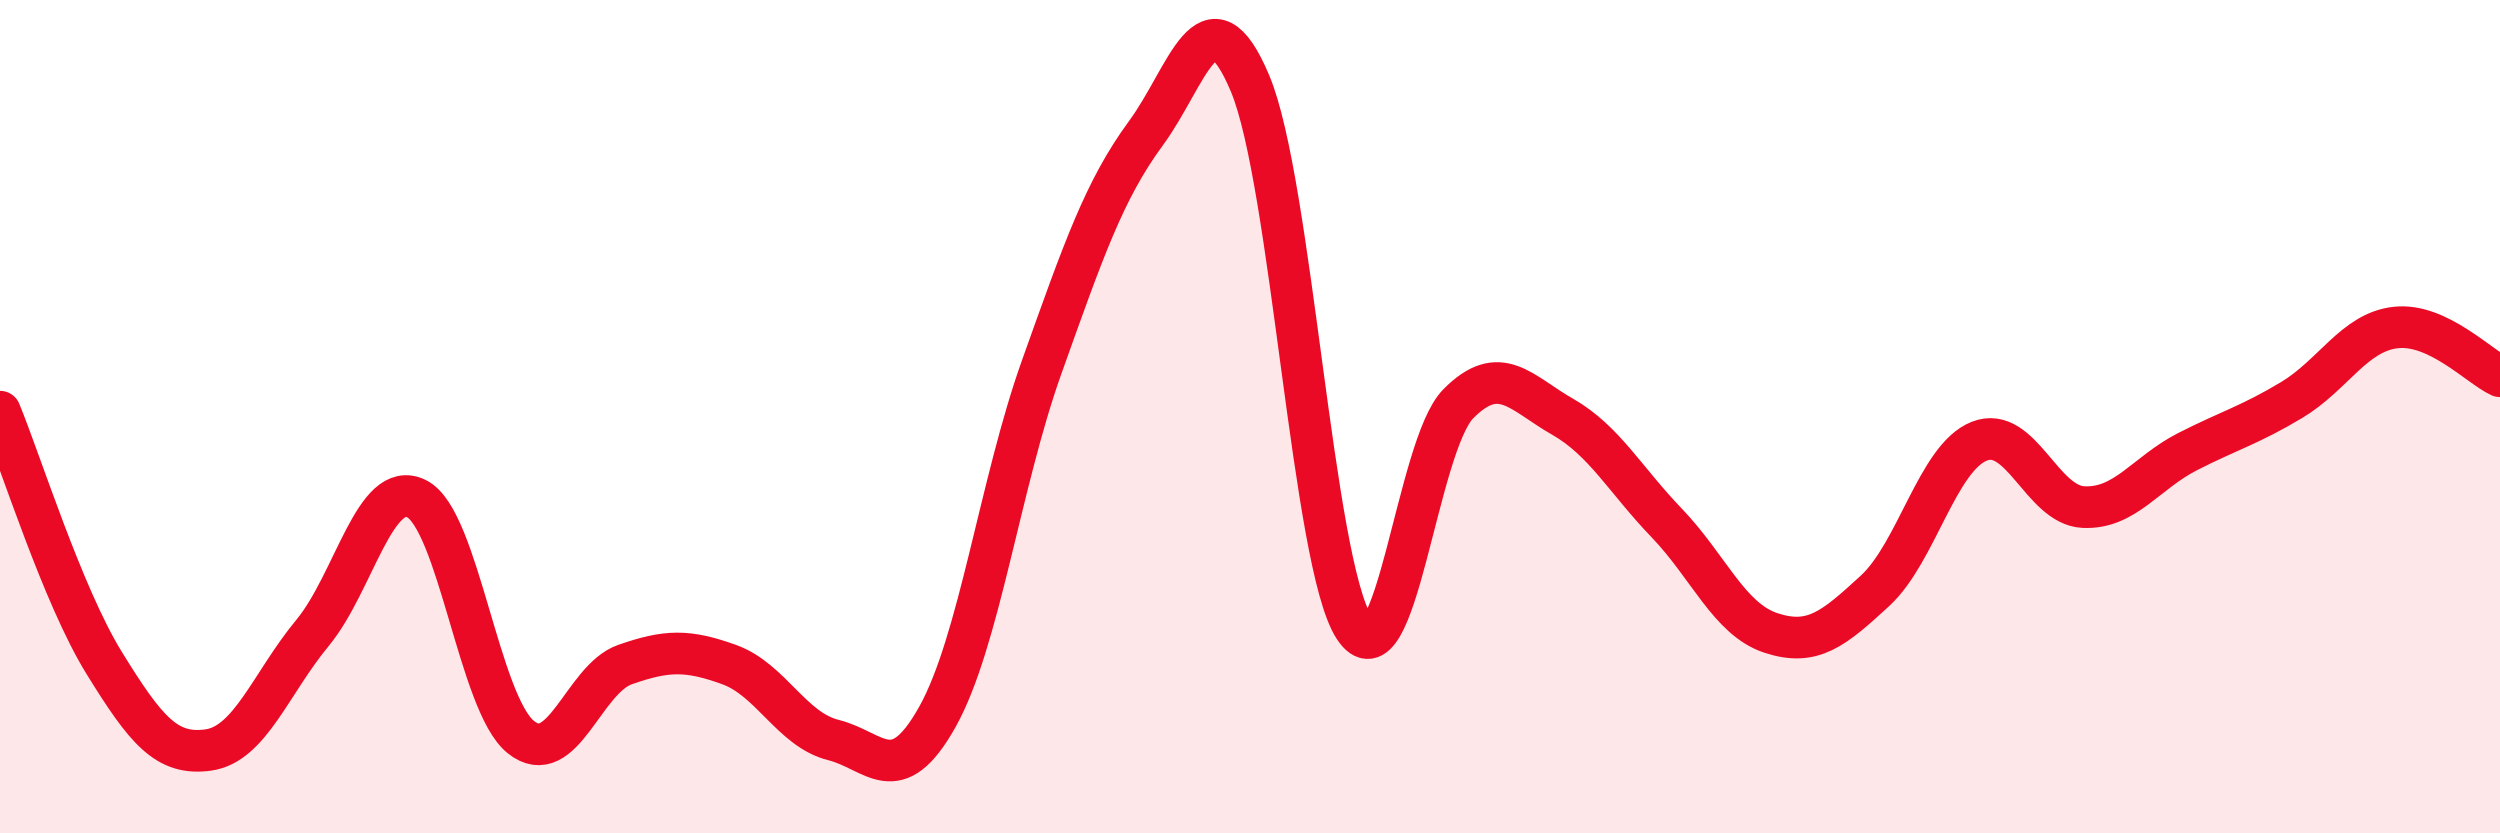
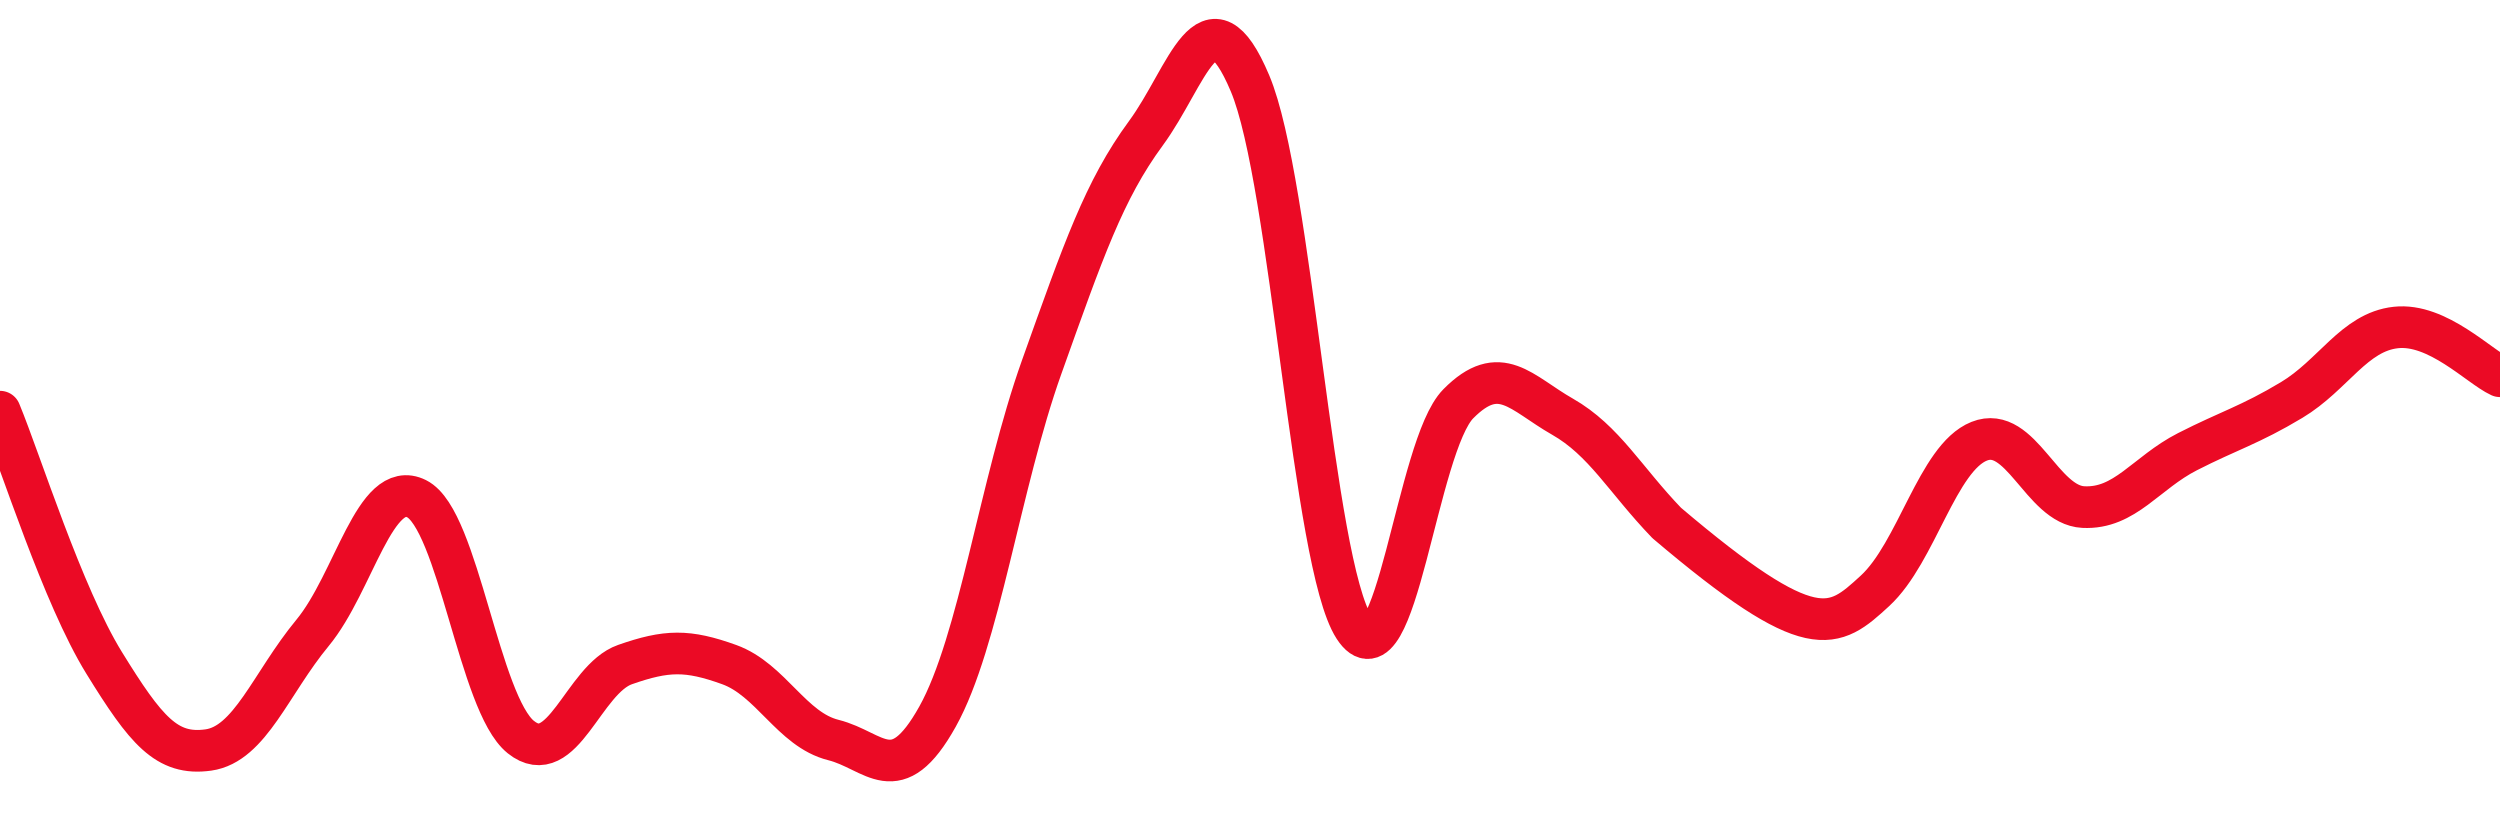
<svg xmlns="http://www.w3.org/2000/svg" width="60" height="20" viewBox="0 0 60 20">
-   <path d="M 0,9.88 C 0.5,11.09 1.5,14.29 2.5,15.91 C 3.5,17.53 4,18.14 5,18 C 6,17.86 6.5,16.4 7.5,15.19 C 8.5,13.98 9,11.47 10,11.97 C 11,12.47 11.5,16.89 12.5,17.69 C 13.5,18.49 14,16.3 15,15.95 C 16,15.6 16.5,15.59 17.5,15.95 C 18.5,16.31 19,17.51 20,17.76 C 21,18.01 21.5,18.99 22.5,17.2 C 23.5,15.41 24,11.61 25,8.81 C 26,6.01 26.5,4.56 27.5,3.2 C 28.5,1.84 29,-0.37 30,2 C 31,4.37 31.5,13.52 32.5,15.06 C 33.5,16.6 34,10.7 35,9.69 C 36,8.68 36.5,9.43 37.5,10 C 38.5,10.57 39,11.51 40,12.55 C 41,13.59 41.5,14.86 42.5,15.19 C 43.5,15.52 44,15.1 45,14.18 C 46,13.26 46.5,10.99 47.5,10.59 C 48.5,10.19 49,12.12 50,12.17 C 51,12.22 51.5,11.35 52.5,10.84 C 53.5,10.33 54,10.2 55,9.6 C 56,9 56.5,7.97 57.5,7.86 C 58.5,7.75 59.5,8.8 60,9.03L60 20L0 20Z" fill="#EB0A25" opacity="0.1" stroke-linecap="round" stroke-linejoin="round" />
-   <path d="M 0,9.88 C 0.5,11.09 1.5,14.29 2.5,15.91 C 3.5,17.53 4,18.14 5,18 C 6,17.86 6.5,16.4 7.5,15.19 C 8.5,13.98 9,11.47 10,11.97 C 11,12.47 11.5,16.89 12.5,17.69 C 13.5,18.49 14,16.3 15,15.95 C 16,15.6 16.5,15.59 17.5,15.95 C 18.5,16.31 19,17.51 20,17.76 C 21,18.01 21.5,18.99 22.5,17.2 C 23.5,15.41 24,11.61 25,8.81 C 26,6.01 26.5,4.56 27.5,3.2 C 28.5,1.84 29,-0.37 30,2 C 31,4.37 31.5,13.52 32.5,15.06 C 33.5,16.6 34,10.7 35,9.69 C 36,8.68 36.5,9.43 37.5,10 C 38.5,10.57 39,11.51 40,12.55 C 41,13.59 41.5,14.86 42.5,15.19 C 43.5,15.52 44,15.1 45,14.18 C 46,13.26 46.5,10.99 47.5,10.59 C 48.5,10.19 49,12.12 50,12.17 C 51,12.22 51.5,11.35 52.5,10.84 C 53.5,10.33 54,10.2 55,9.6 C 56,9 56.5,7.97 57.5,7.86 C 58.5,7.75 59.5,8.8 60,9.03" stroke="#EB0A25" stroke-width="1" fill="none" stroke-linecap="round" stroke-linejoin="round" />
+   <path d="M 0,9.88 C 0.5,11.09 1.5,14.29 2.5,15.91 C 3.5,17.53 4,18.14 5,18 C 6,17.86 6.5,16.4 7.5,15.19 C 8.5,13.98 9,11.47 10,11.97 C 11,12.47 11.5,16.89 12.5,17.69 C 13.5,18.49 14,16.3 15,15.95 C 16,15.6 16.5,15.59 17.5,15.95 C 18.5,16.31 19,17.51 20,17.76 C 21,18.01 21.5,18.99 22.5,17.2 C 23.5,15.41 24,11.61 25,8.81 C 26,6.01 26.5,4.56 27.5,3.2 C 28.5,1.84 29,-0.37 30,2 C 31,4.37 31.5,13.52 32.5,15.06 C 33.5,16.6 34,10.7 35,9.69 C 36,8.68 36.5,9.43 37.5,10 C 38.5,10.57 39,11.51 40,12.55 C 43.5,15.52 44,15.1 45,14.18 C 46,13.26 46.5,10.99 47.5,10.59 C 48.5,10.19 49,12.12 50,12.17 C 51,12.22 51.5,11.35 52.5,10.84 C 53.5,10.33 54,10.2 55,9.6 C 56,9 56.5,7.97 57.5,7.86 C 58.5,7.75 59.5,8.8 60,9.03" stroke="#EB0A25" stroke-width="1" fill="none" stroke-linecap="round" stroke-linejoin="round" />
</svg>